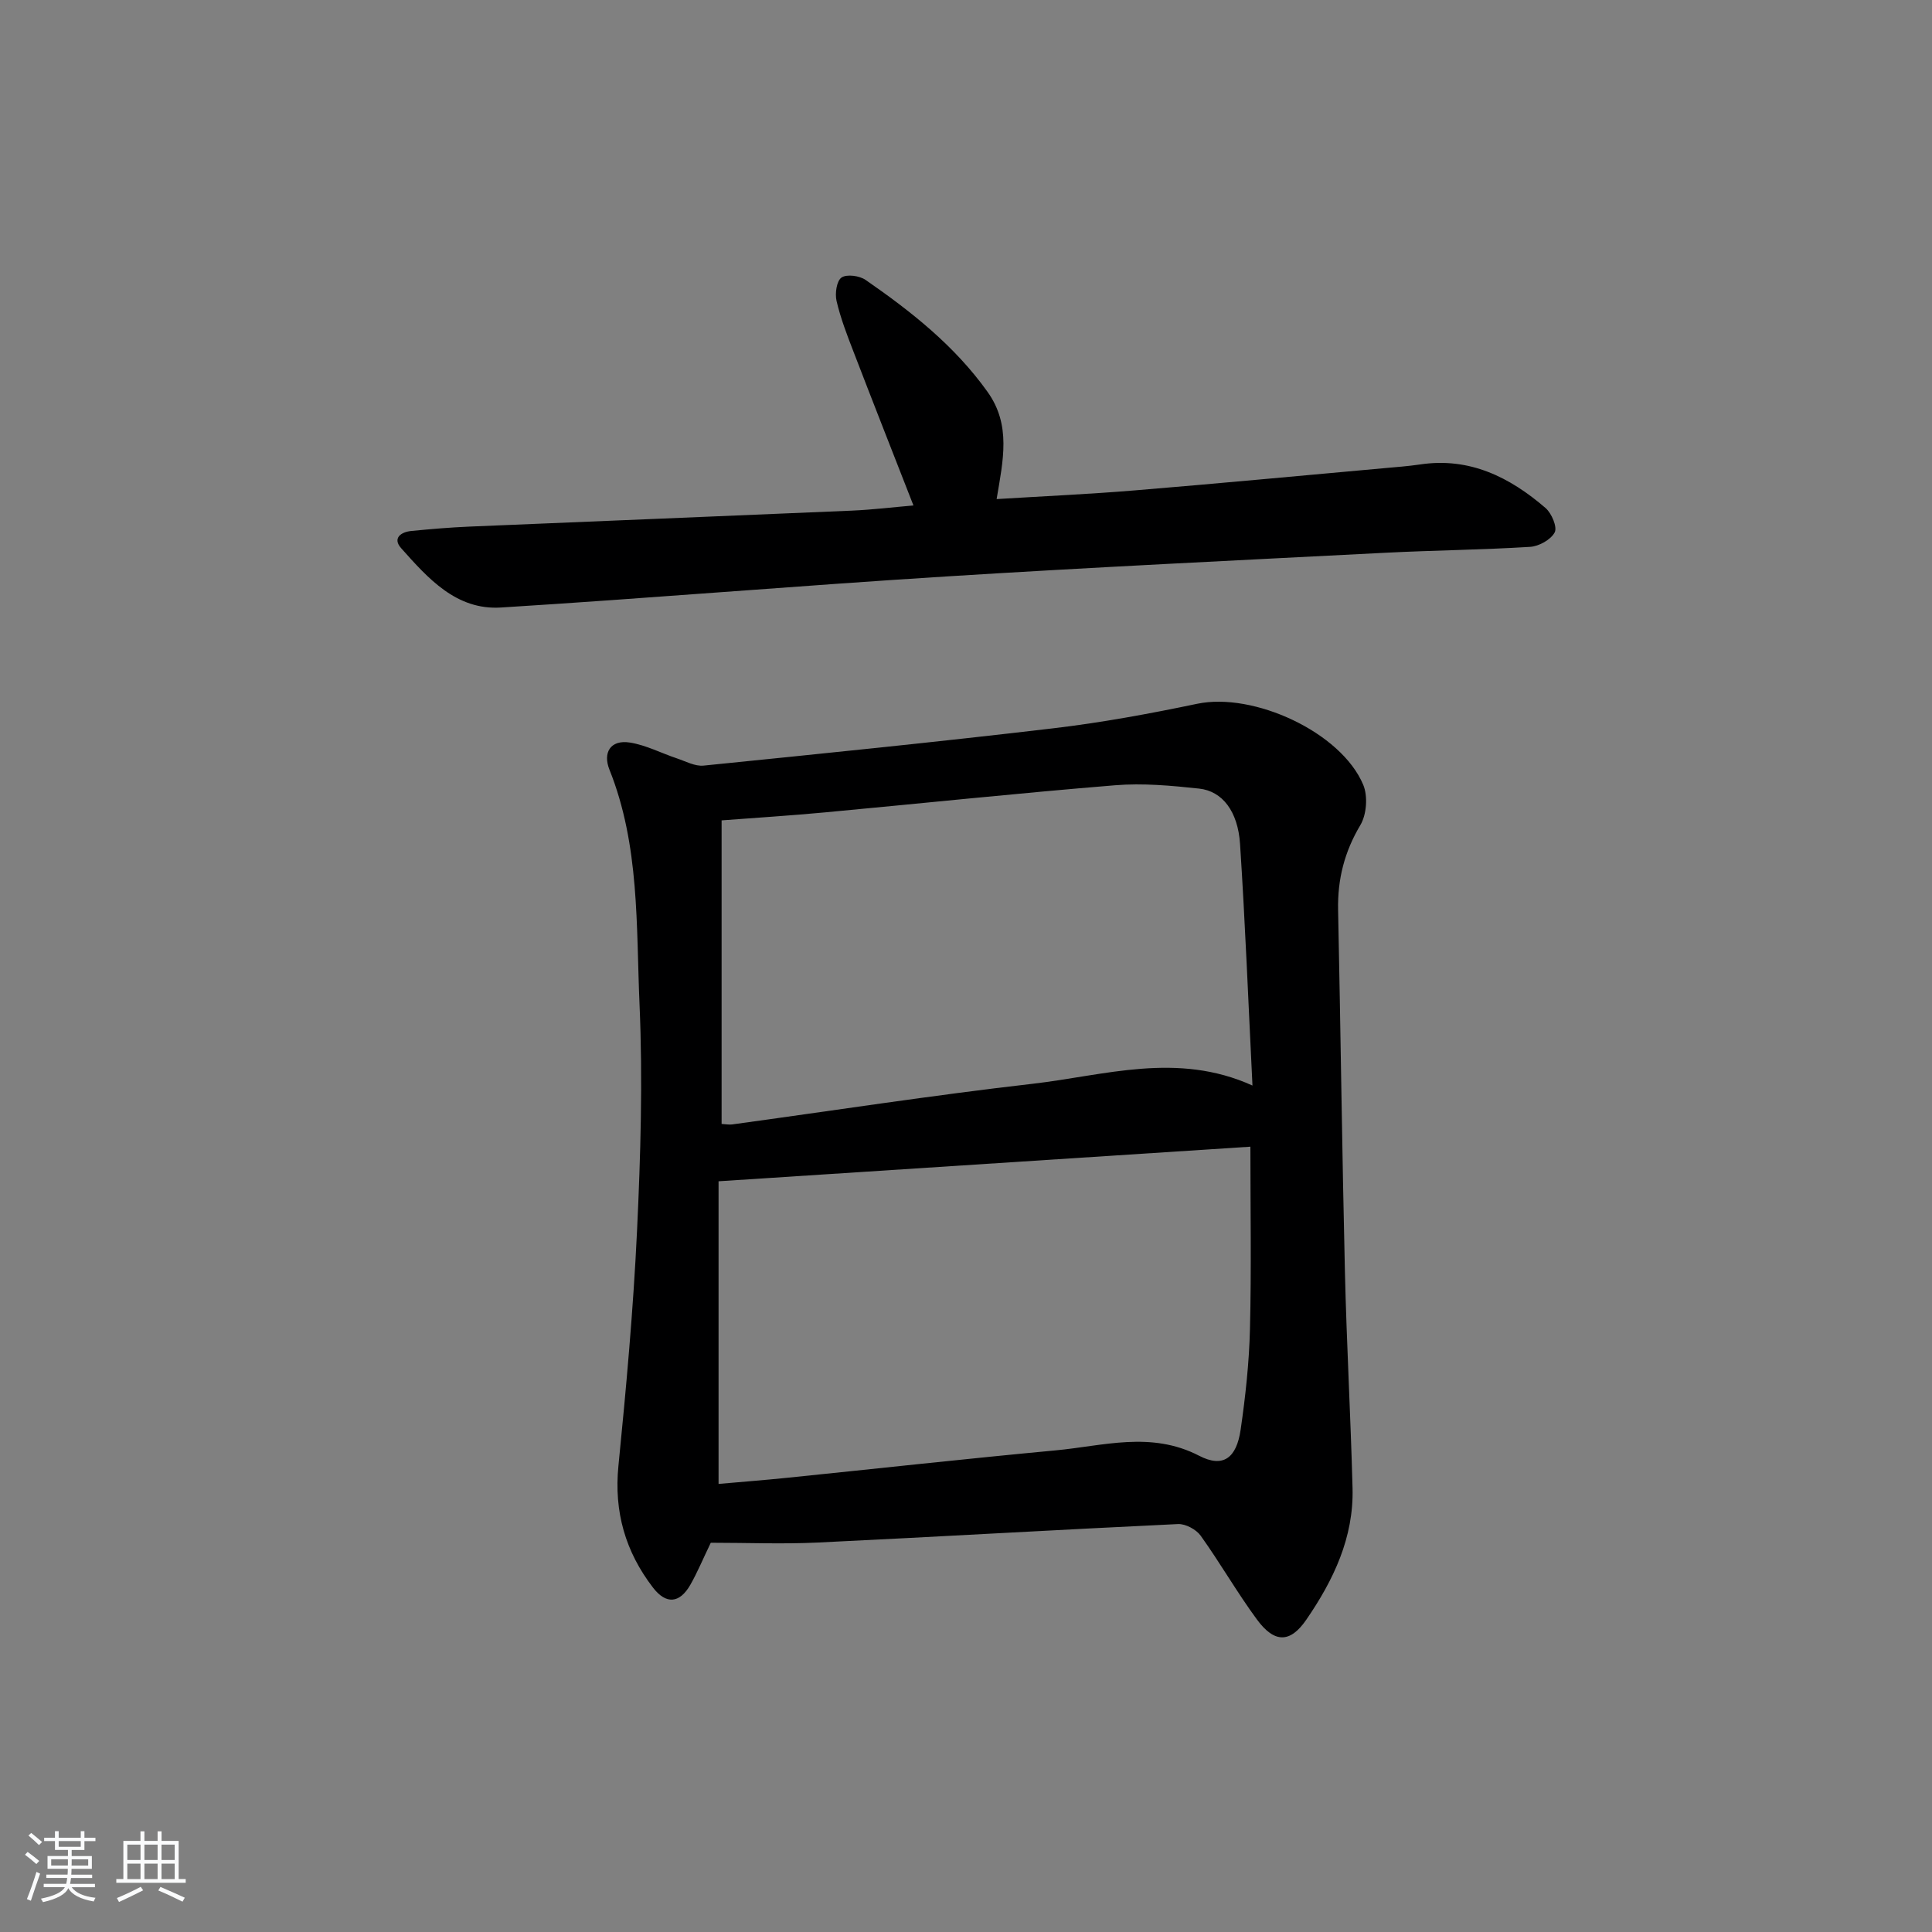
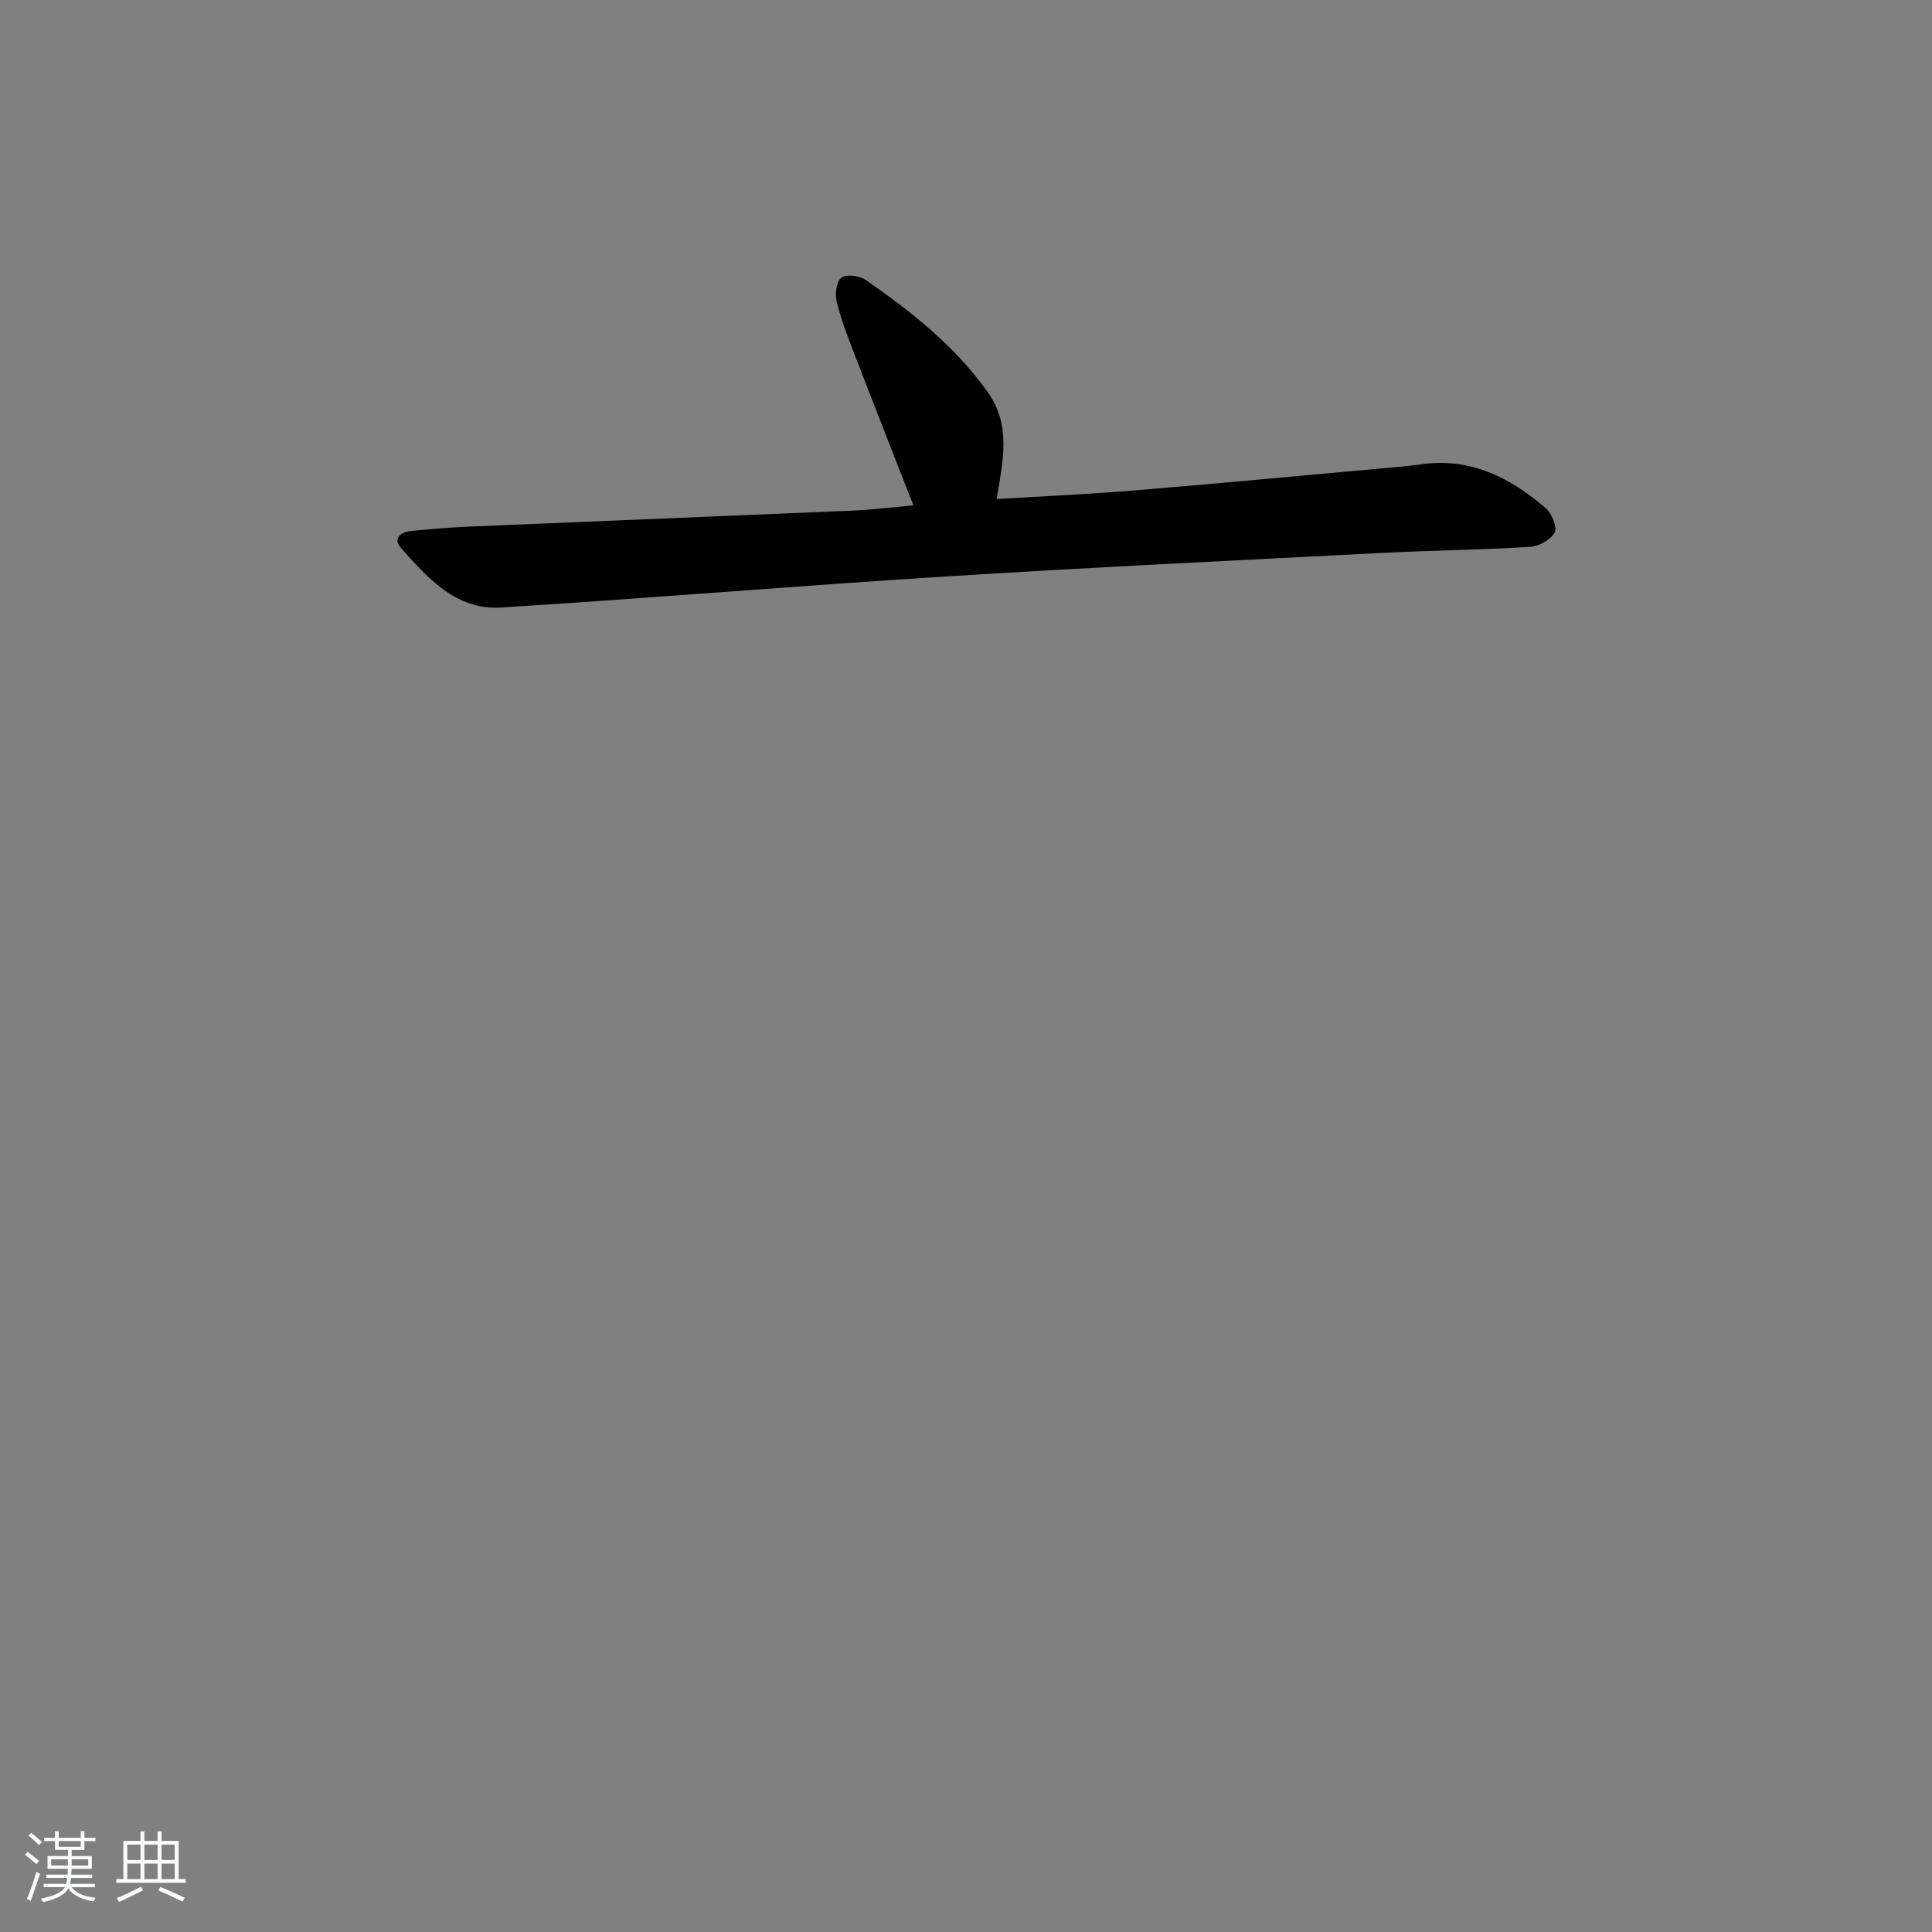
<svg xmlns="http://www.w3.org/2000/svg" enable-background="new 0 0 400 400" viewBox="0 0 400 400">
  <rect x="0" y="0" width="400" height="400" fill="#808080" stroke="none" />
  <path d="m5.17 384 .55-.58c.85.61 1.65 1.24 2.4 1.87l-.59.64c-.83-.73-1.62-1.38-2.36-1.93m1.22 9.53-.82-.34c.71-1.76 1.37-3.64 1.98-5.63.24.13.5.25.76.36-.6 1.67-1.24 3.54-1.92 5.61m-.5-13.5.57-.54c.56.44 1.31 1.06 2.26 1.87l-.65.64c-.67-.66-1.4-1.32-2.18-1.97m3.25.46h2.24v-1.36h.77v1.36h4.57v-1.36h.76v1.36h2.28v.69h-2.28v1.84h-2.64v1.26h4.18v2.64h-4.21c0 .45-.02.86-.05 1.21h4.32v.69h-4.38c-.04.34-.1.75-.19 1.22h5.15v.69h-4.82c.87 1.19 2.51 1.92 4.93 2.19-.17.31-.3.57-.37.76-2.77-.49-4.52-1.41-5.26-2.76-.56 1.26-2.3 2.23-5.24 2.9-.12-.24-.26-.48-.43-.72 2.73-.55 4.38-1.34 4.96-2.38h-4.38v-.69h4.65c.1-.38.17-.79.21-1.22h-4.32v-.69h4.4c.03-.34.05-.75.05-1.21h-4.2v-2.64h4.23v-1.26h-2.69v-1.84h-2.24zm1.46 4.46v1.29h3.45c.01-.4.02-.57.01-.53v-.32-.45h-3.46zm1.55-2.59h4.57v-1.19h-4.57zm6.11 2.59h-3.42v.77c-.01.19-.01.37-.02.53h3.44z" fill="#fafbfc" />
  <path d="m32.63 379.16h.82v1.98h3.54v7.89h1.46v.78h-14.37v-.78h1.46v-7.89h3.54v-1.98h.82v1.98h2.73zm-3.49 11.48.5.73c-1.61.82-3.28 1.63-5 2.42-.13-.27-.28-.55-.44-.82 1.75-.73 3.4-1.5 4.94-2.33m-2.78-5.55h2.73v-3.18h-2.73zm0 3.95h2.73v-3.2h-2.73zm3.54-3.95h2.73v-3.18h-2.73zm0 3.95h2.73v-3.2h-2.73zm7.89 4.68c-1.84-.92-3.51-1.7-5.02-2.32l.45-.73c1.89.8 3.57 1.55 5.04 2.23zm-1.62-11.81h-2.73v3.18h2.73zm-2.73 7.13h2.73v-3.2h-2.73z" fill="#fafbfc" />
  <g fill="#000001">
-     <path d="m147.16 319.41c-1.62 3.35-2.76 6.12-4.23 8.7-2.22 3.88-5.03 4.11-7.74.58-5.71-7.43-8.1-15.71-7.15-25.21 1.61-16.18 3.08-32.4 3.85-48.64.74-15.6 1.2-31.28.52-46.87-.71-16.31.05-32.93-6.23-48.62-1.39-3.47.15-6.26 4.25-5.61 3.33.53 6.47 2.19 9.73 3.28 1.82.61 3.74 1.67 5.51 1.49 24.11-2.44 48.23-4.87 72.29-7.71 10.03-1.18 20.01-3.02 29.91-5.09 11.66-2.44 29.79 5.87 34.37 16.77.99 2.35.71 6.17-.6 8.36-3.29 5.52-4.73 11.21-4.6 17.55.52 24.95.82 49.91 1.41 74.87.35 14.95 1.19 29.89 1.58 44.84.27 10.23-3.95 19.06-9.58 27.25-3.31 4.82-6.56 4.9-10.2-.03-4.13-5.61-7.61-11.71-11.67-17.38-.93-1.29-3.13-2.47-4.68-2.4-24.9 1.17-49.79 2.64-74.68 3.83-7.3.34-14.6.04-22.06.04zm111.72-82c-36.76 2.39-73.07 4.75-110.11 7.16v62.66c4.69-.42 9.46-.78 14.21-1.27 18.51-1.89 37-3.94 55.52-5.67 9.92-.92 19.8-4.05 29.77 1.11 4.97 2.57 7.73.48 8.59-5.39 1-6.89 1.76-13.86 1.93-20.81.31-12.4.09-24.82.09-37.79zm-109.48-4.71c.9.05 1.56.19 2.2.1 20.71-2.83 41.38-6.03 62.15-8.41 14.93-1.71 29.96-6.71 45.56.36-.85-17.16-1.5-33.59-2.57-50-.44-6.77-3.66-10.96-8.48-11.48-5.76-.62-11.64-1.16-17.39-.69-20.03 1.63-40.01 3.75-60.02 5.61-7.04.66-14.1 1.1-21.45 1.66z" />
-     <path d="m189.12 104.65c-4.19-10.73-8.38-21.35-12.47-31.99-1.31-3.39-2.63-6.82-3.45-10.35-.36-1.54.01-4.15 1.03-4.85 1.08-.74 3.73-.38 4.99.5 9.46 6.55 18.43 13.63 25.24 23.17 4.92 6.89 3.23 14.13 1.88 22.2 9.75-.6 19.19-1.02 28.6-1.8 17.22-1.42 34.43-3.05 51.64-4.6 2.48-.22 4.97-.41 7.44-.77 10.24-1.54 18.56 2.63 25.97 9.02 1.26 1.09 2.47 3.96 1.89 5.05-.8 1.51-3.26 2.88-5.09 2.99-9.96.62-19.95.71-29.92 1.22-30.39 1.56-60.78 3.01-91.15 4.92-30.68 1.92-61.32 4.51-92.01 6.42-9.25.58-15.11-6.06-20.66-12.29-1.83-2.05-.06-3.35 2.12-3.56 3.97-.39 7.95-.73 11.93-.9 26.42-1.12 52.85-2.17 79.28-3.31 4.28-.19 8.54-.71 12.74-1.07z" />
+     <path d="m189.12 104.65c-4.19-10.73-8.38-21.35-12.47-31.99-1.31-3.39-2.63-6.82-3.45-10.35-.36-1.54.01-4.15 1.03-4.85 1.08-.74 3.73-.38 4.99.5 9.46 6.55 18.43 13.63 25.24 23.17 4.92 6.89 3.23 14.13 1.88 22.2 9.75-.6 19.19-1.02 28.6-1.8 17.22-1.42 34.43-3.05 51.64-4.6 2.48-.22 4.97-.41 7.44-.77 10.24-1.54 18.56 2.63 25.97 9.02 1.26 1.09 2.47 3.96 1.89 5.05-.8 1.51-3.26 2.88-5.09 2.99-9.96.62-19.95.71-29.92 1.22-30.39 1.56-60.78 3.01-91.15 4.92-30.68 1.92-61.32 4.51-92.01 6.42-9.25.58-15.11-6.06-20.66-12.29-1.83-2.05-.06-3.35 2.12-3.56 3.97-.39 7.95-.73 11.93-.9 26.42-1.12 52.85-2.17 79.28-3.31 4.28-.19 8.54-.71 12.74-1.07" />
  </g>
</svg>